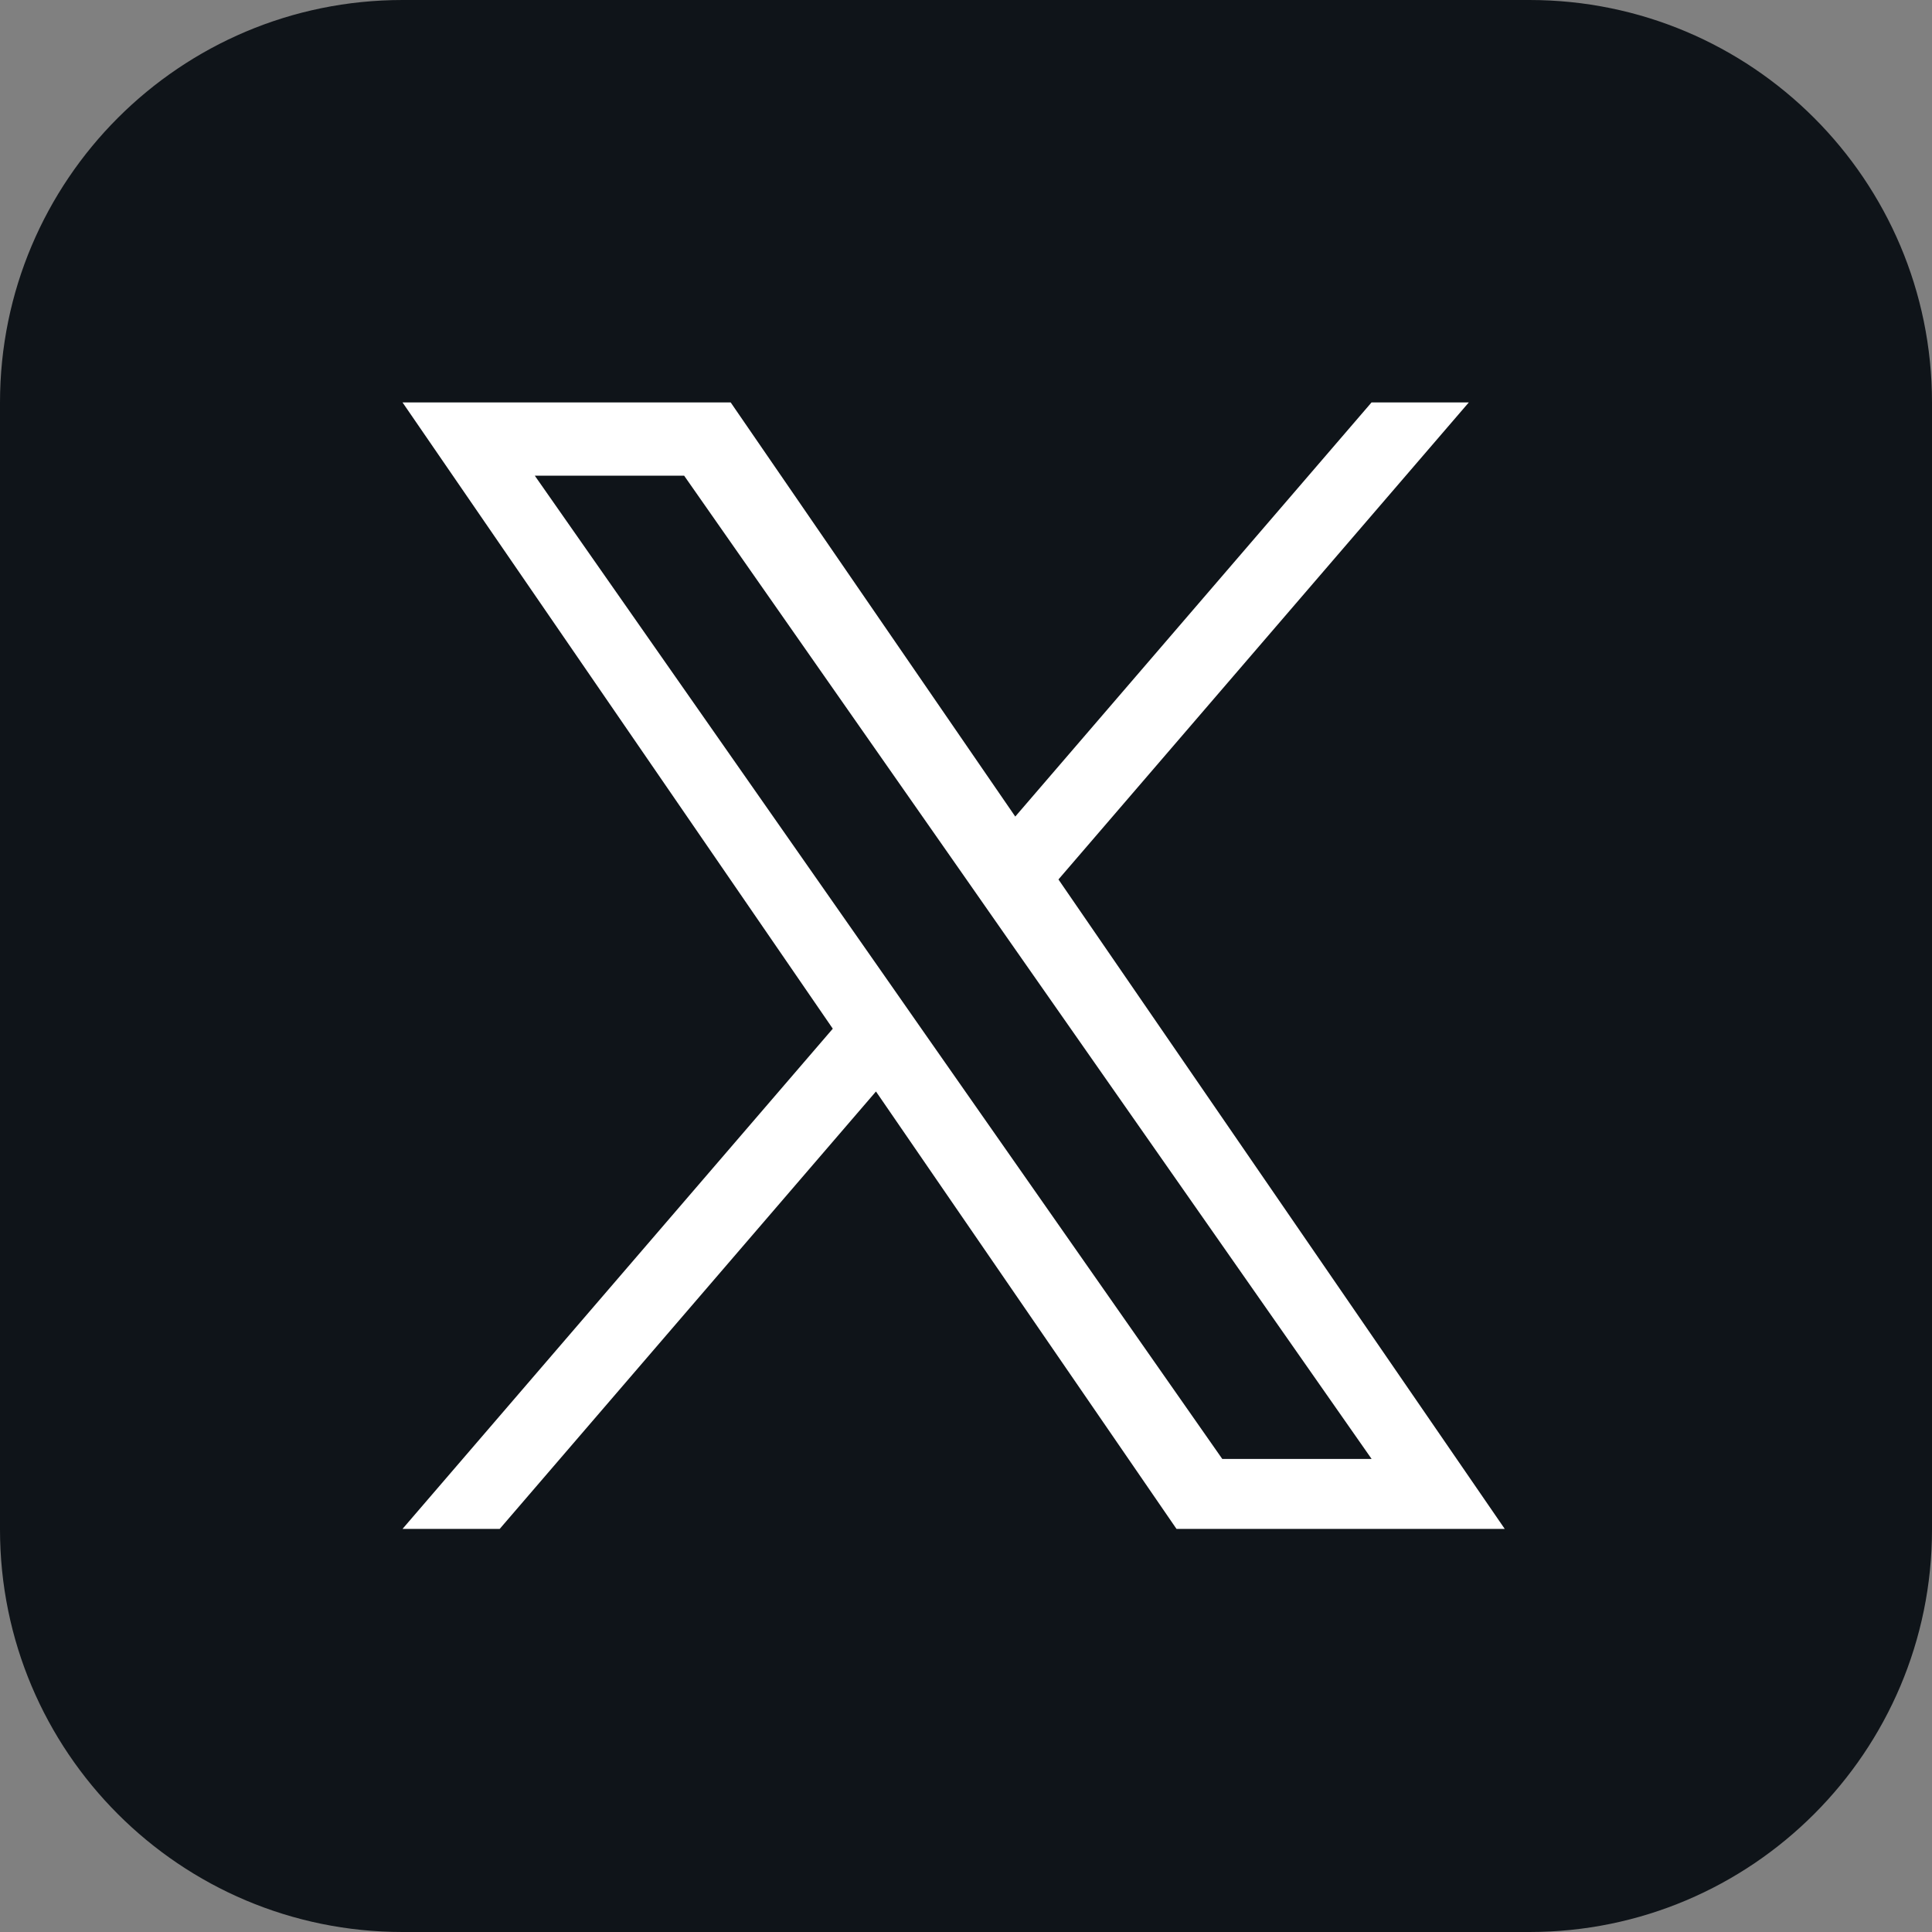
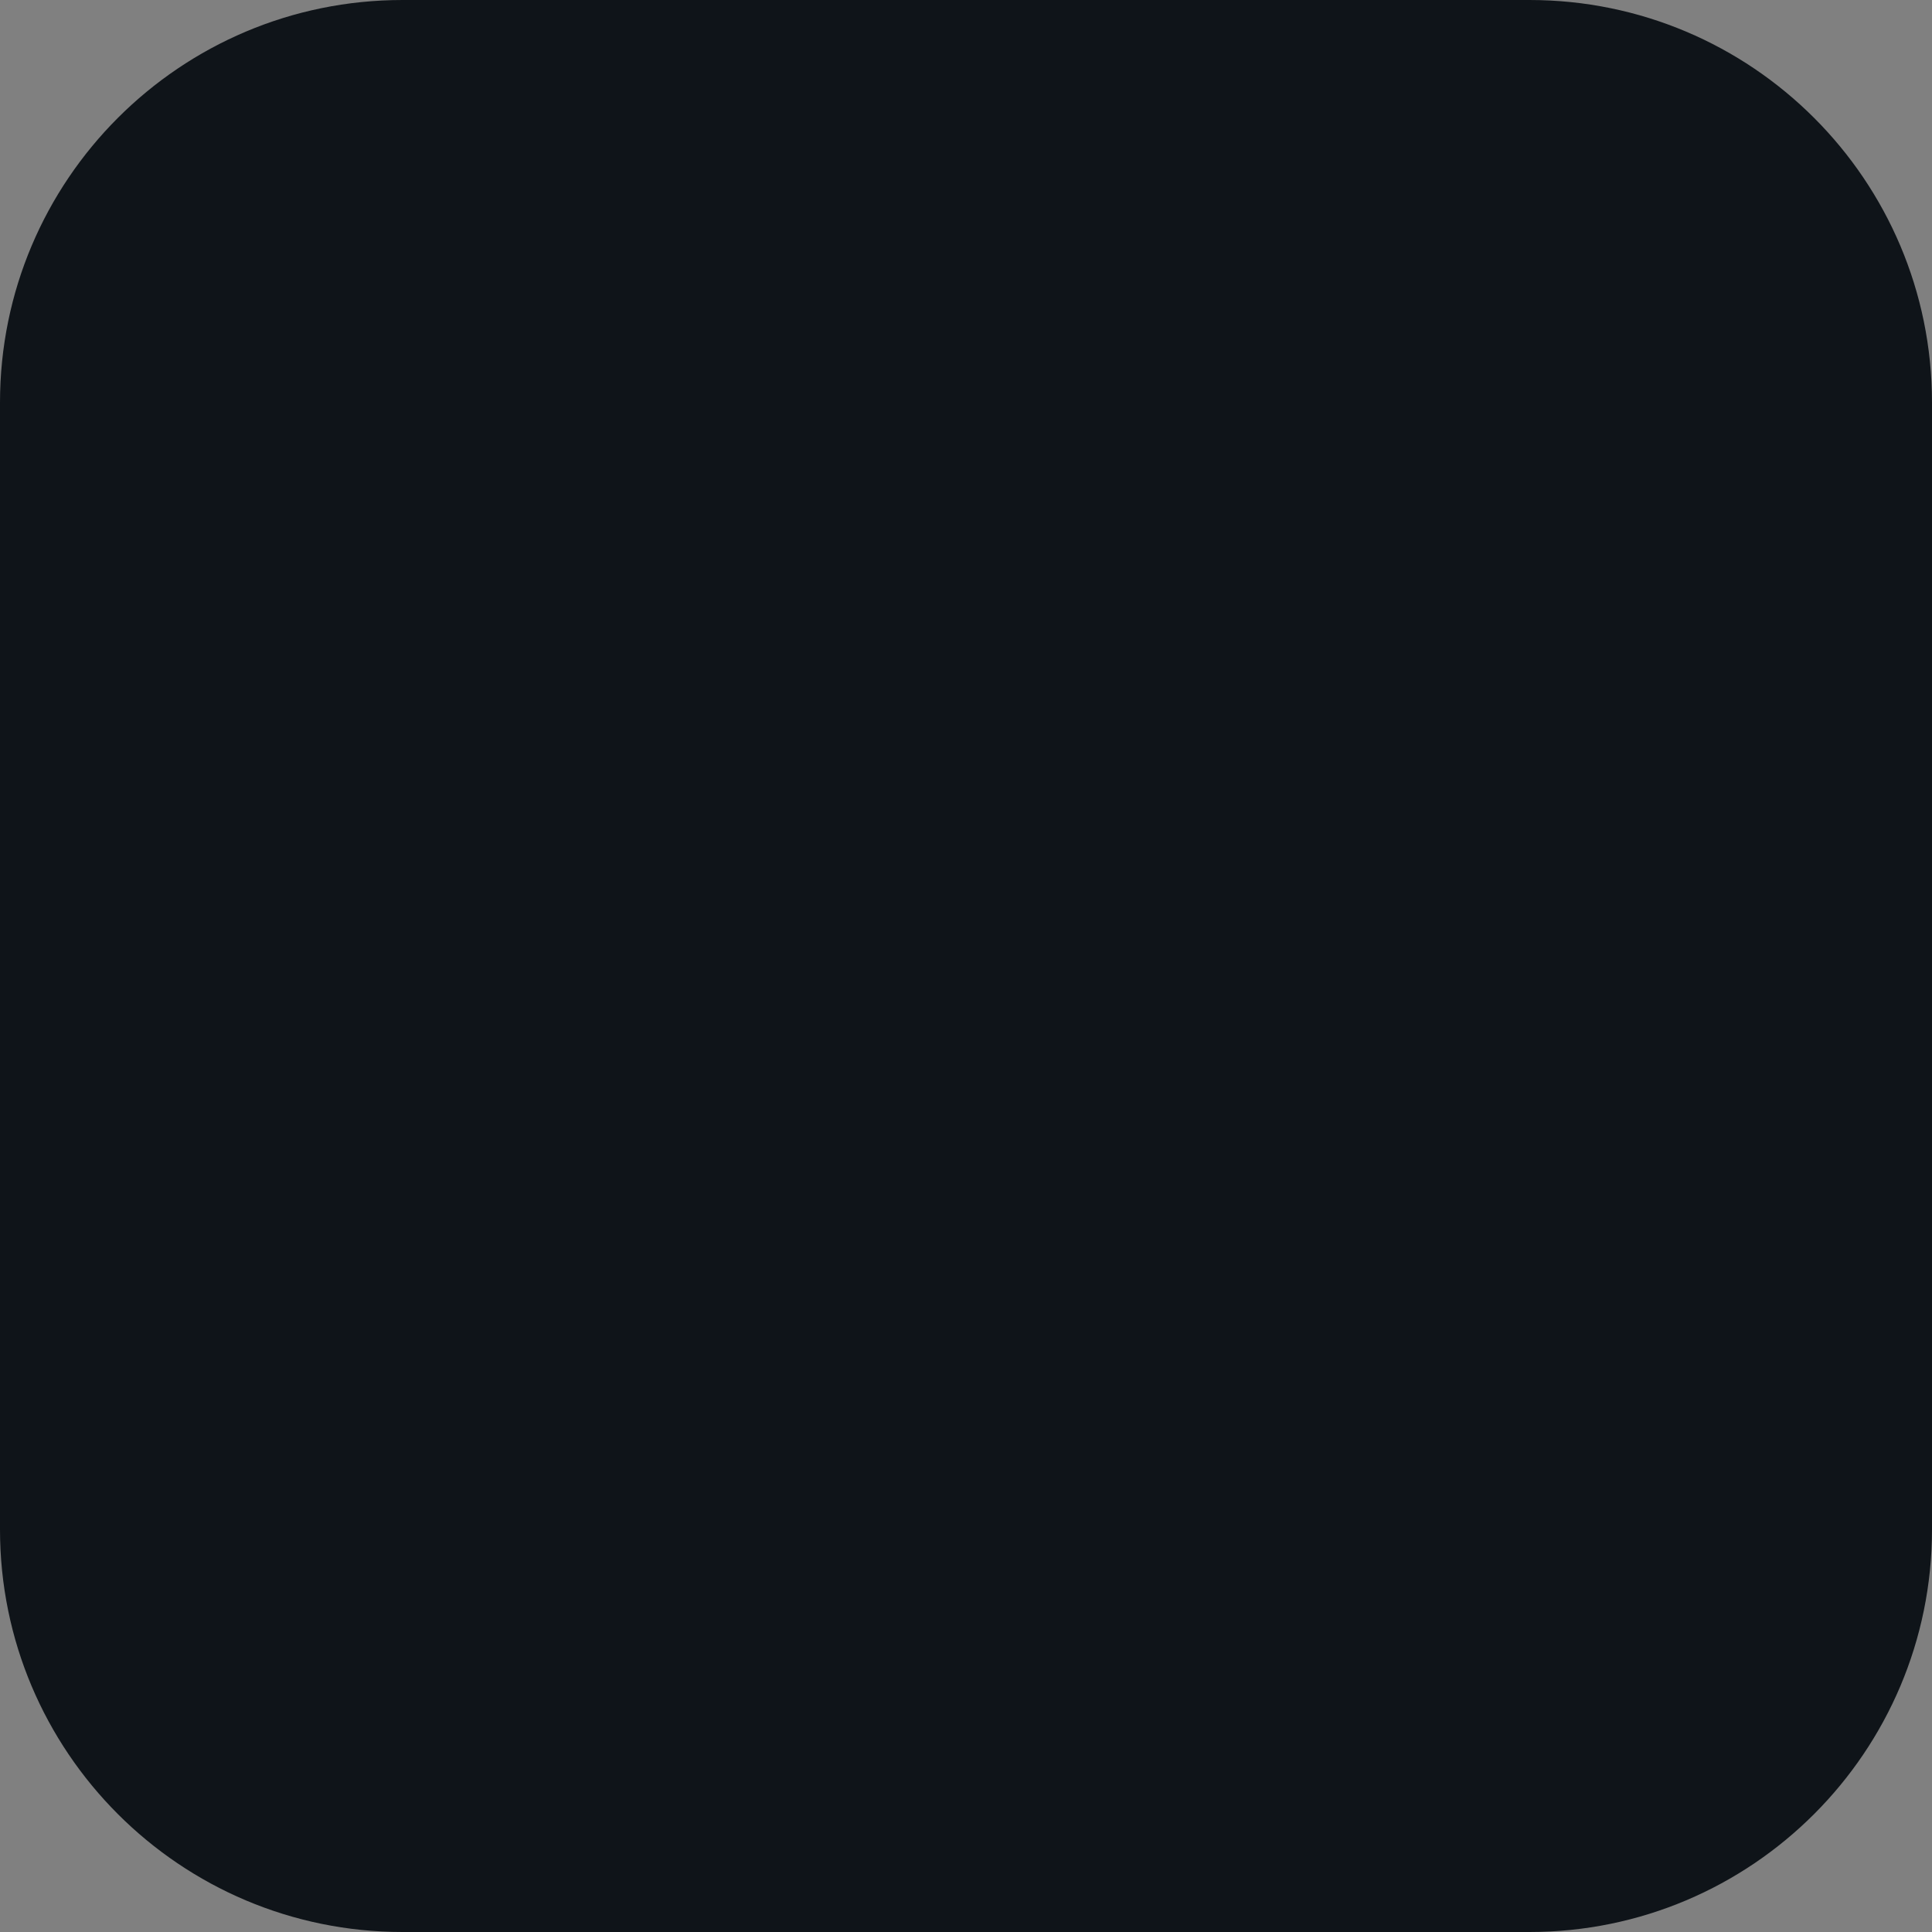
<svg xmlns="http://www.w3.org/2000/svg" width="20" height="20" viewBox="0 0 20 20" fill="none">
  <rect x="0" y="0" width="20" height="20" fill="#808080" stroke="none" />
  <path d="M0 4.167C0 1.865 1.865 0 4.167 0H15.833C18.134 0 20 1.865 20 4.167V15.833C20 18.134 18.134 20 15.833 20H4.167C1.865 20 0 18.134 0 15.833V4.167Z" fill="#0F1419" />
  <g clip-path="url(#clip0_7712_24831)">
-     <path d="M10.957 9.104L15.205 4.166H14.198L10.51 8.453L7.564 4.166H4.167L8.621 10.649L4.167 15.827H5.173L9.068 11.299L12.179 15.827H15.577L10.957 9.104H10.957ZM9.578 10.706L9.127 10.06L5.536 4.924H7.082L9.98 9.069L10.431 9.715L14.199 15.103H12.653L9.578 10.706V10.706Z" fill="white" />
+     <path d="M10.957 9.104L15.205 4.166H14.198L10.51 8.453L7.564 4.166H4.167L8.621 10.649L4.167 15.827H5.173L12.179 15.827H15.577L10.957 9.104H10.957ZM9.578 10.706L9.127 10.06L5.536 4.924H7.082L9.98 9.069L10.431 9.715L14.199 15.103H12.653L9.578 10.706V10.706Z" fill="white" />
  </g>
  <defs>
    <clipPath id="clip0_7712_24831">
-       <rect width="11.41" height="11.667" fill="white" transform="translate(4.167 4.166)" />
-     </clipPath>
+       </clipPath>
  </defs>
</svg>